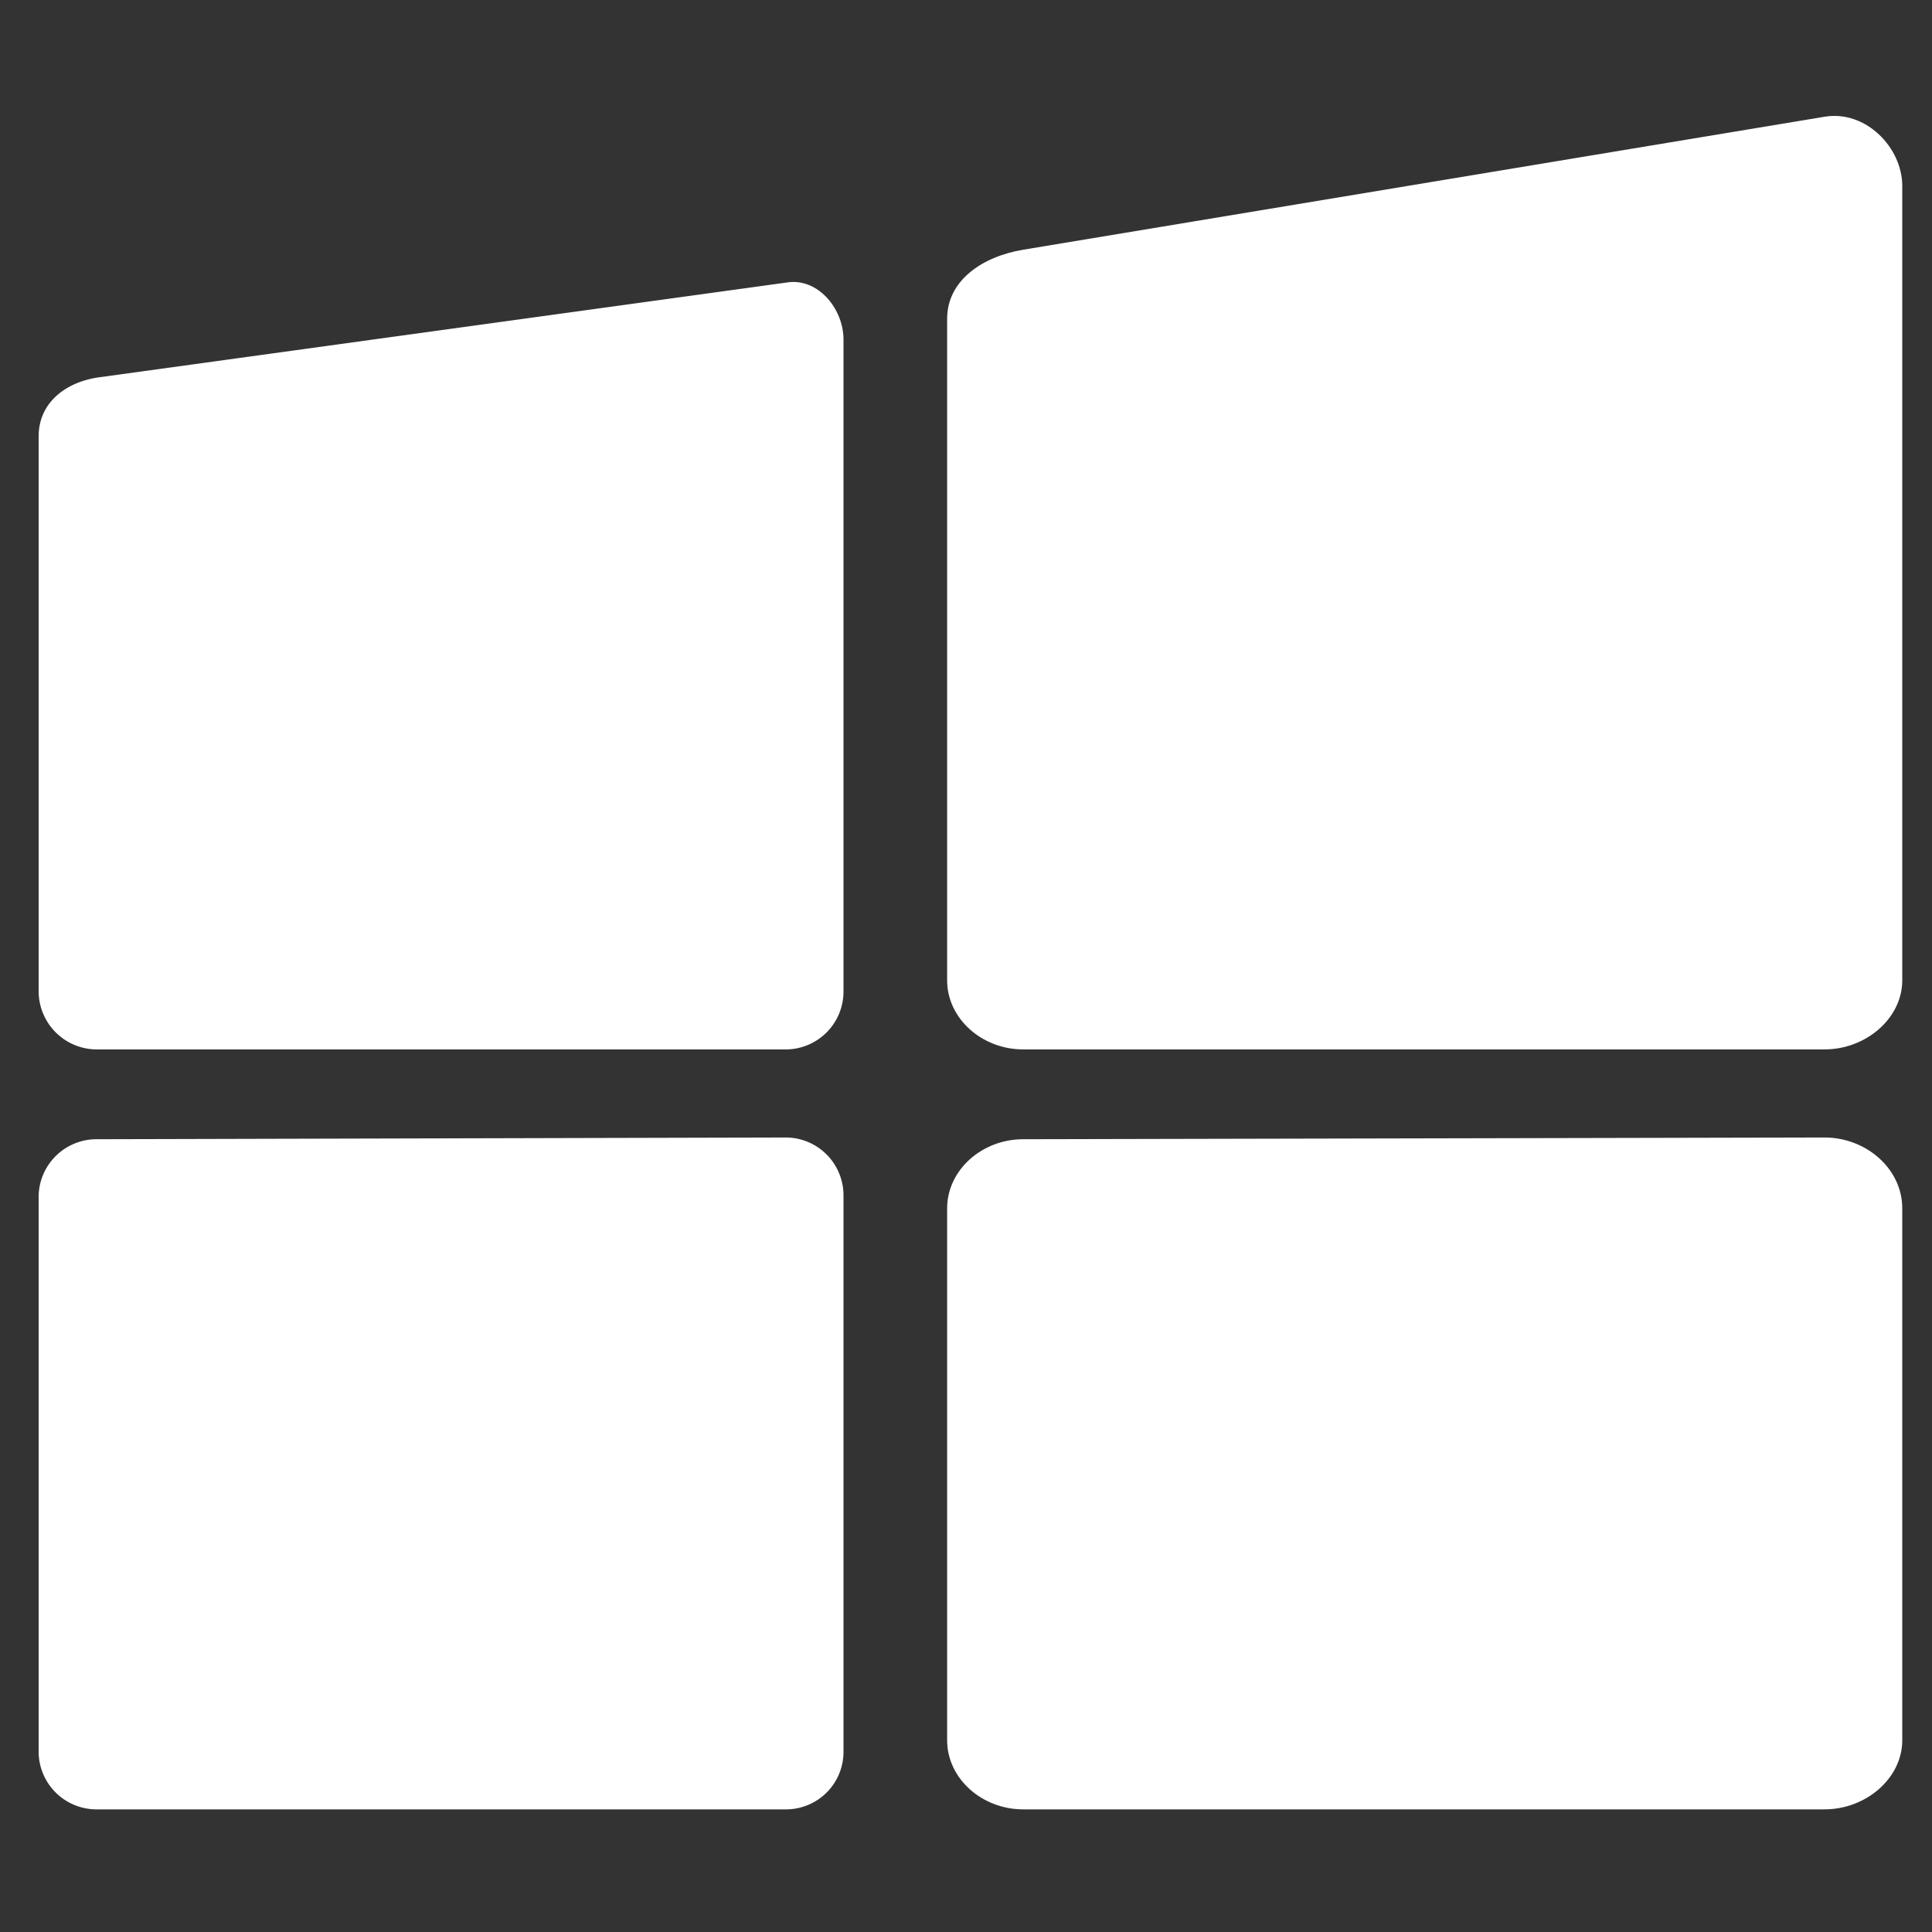
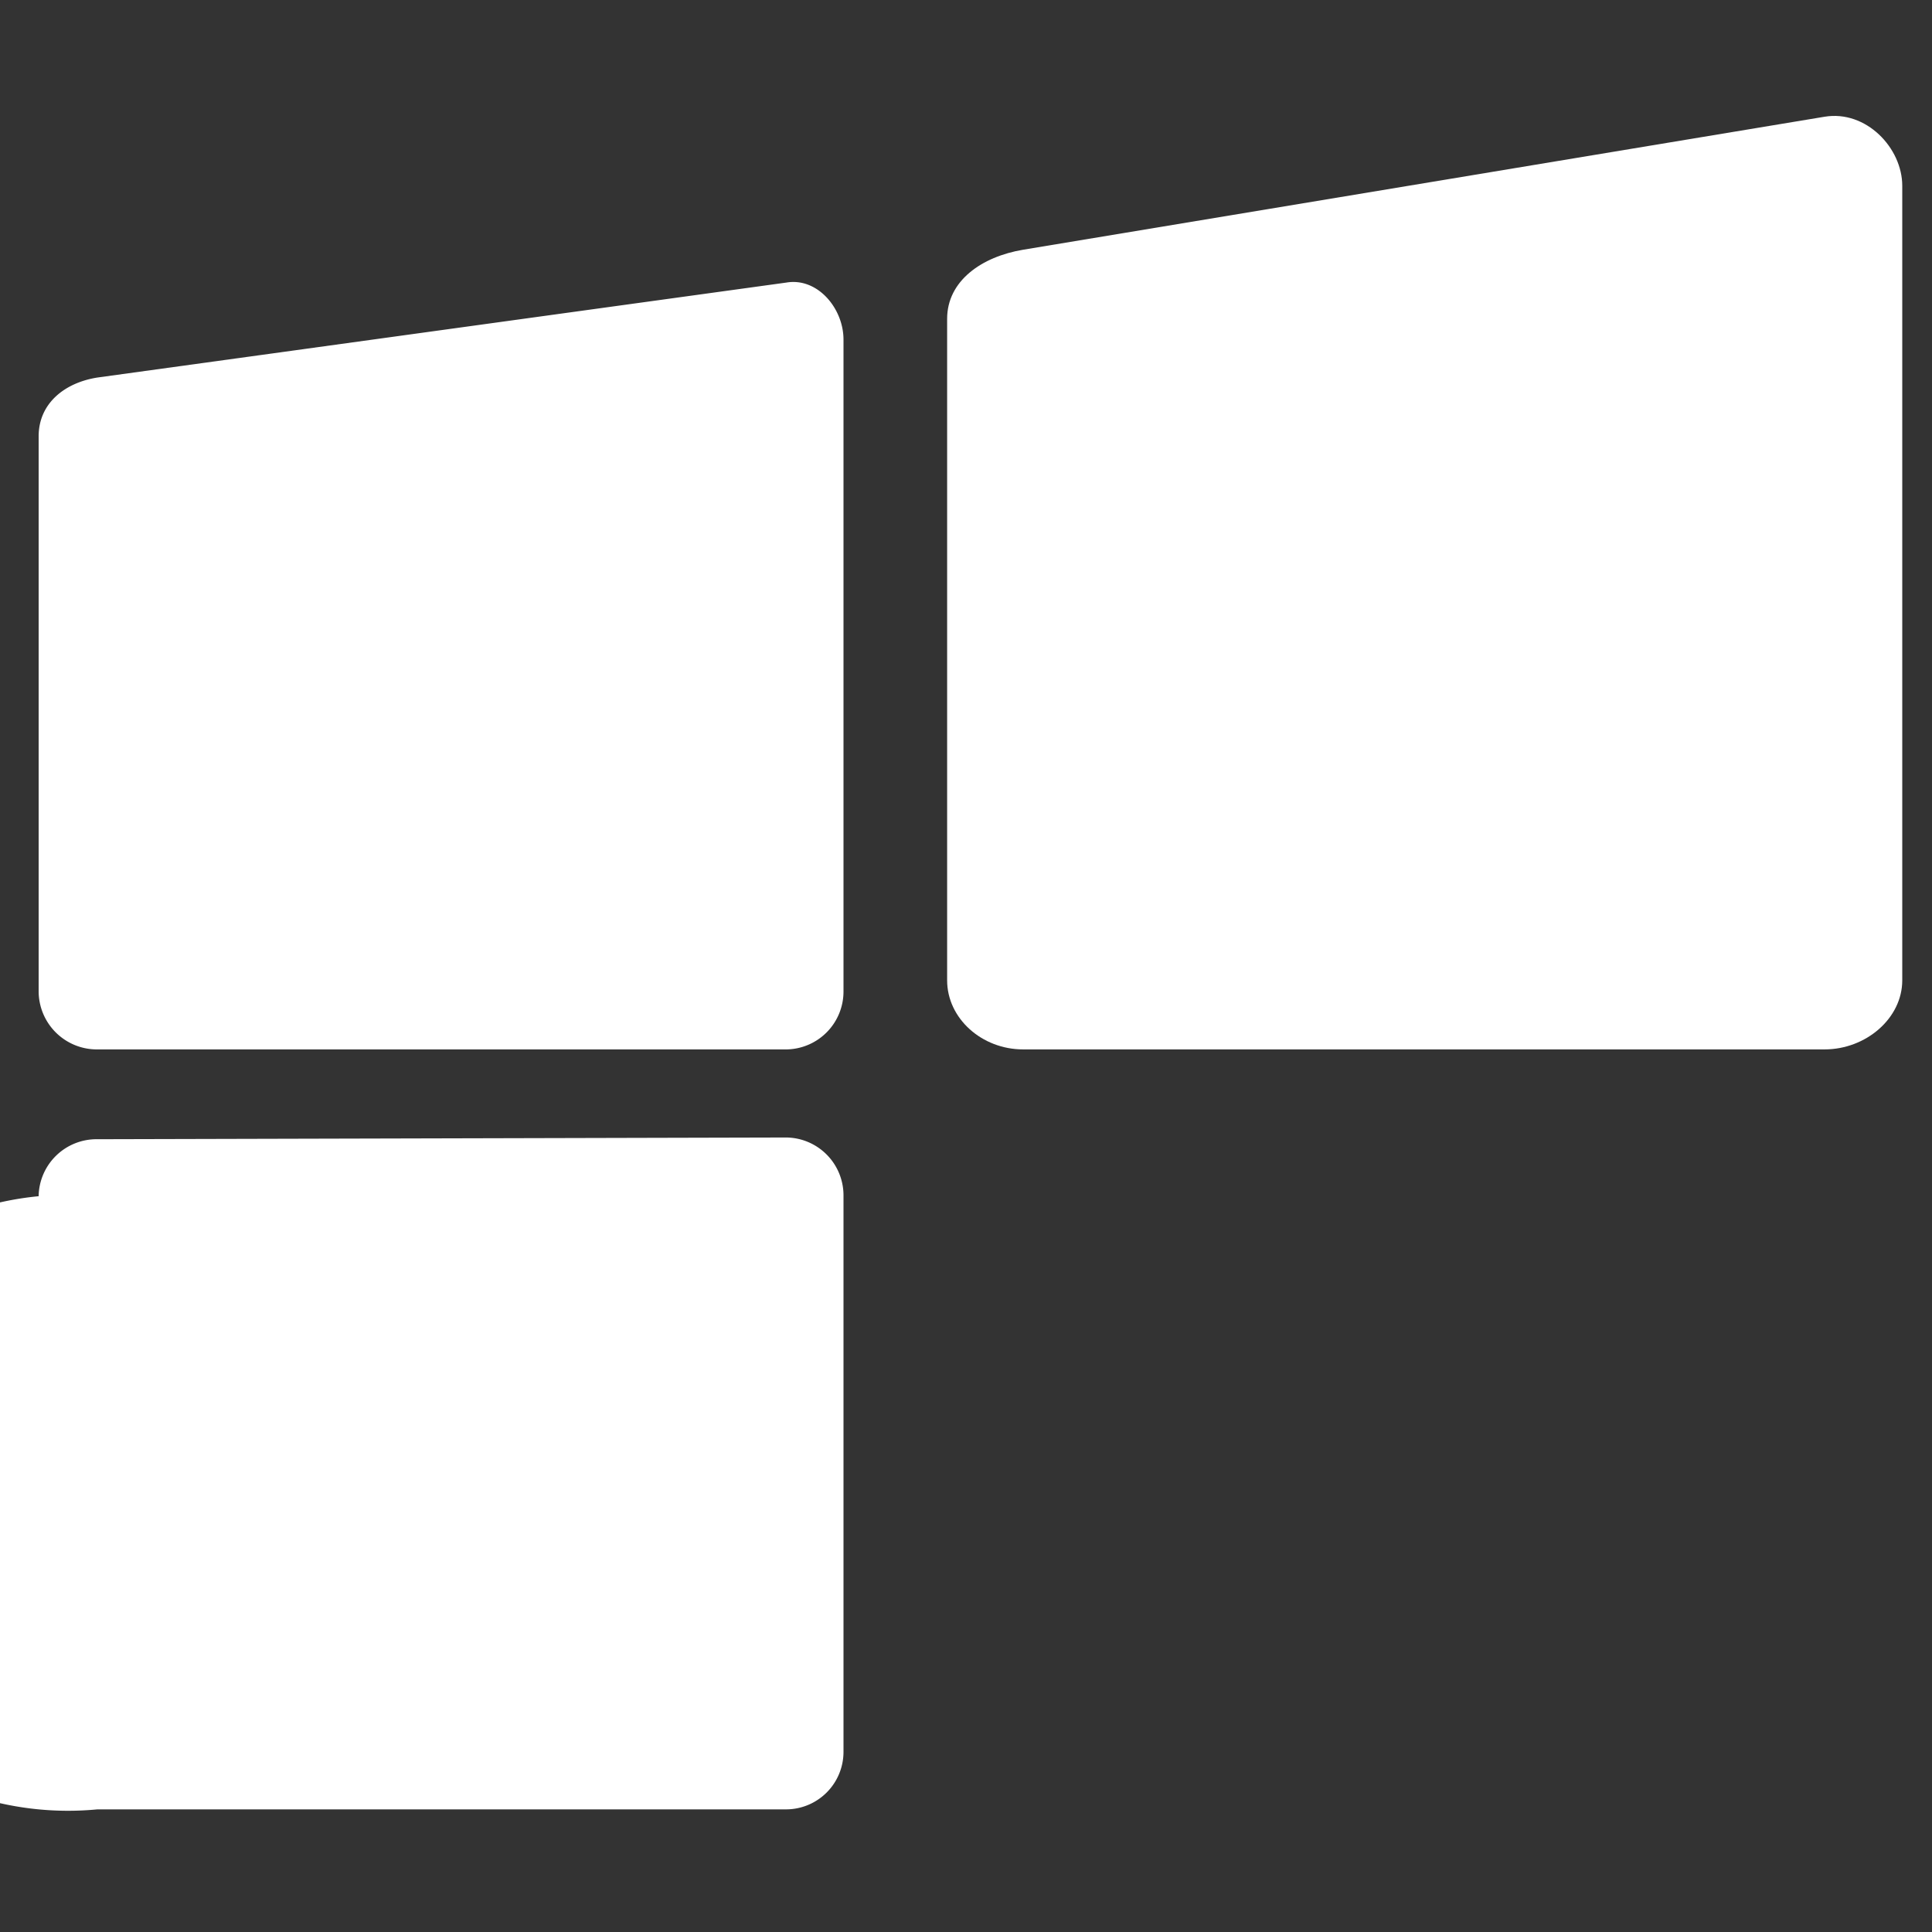
<svg xmlns="http://www.w3.org/2000/svg" width="200" height="200" viewBox="0 0 200 200">
  <rect x="0" y="0" width="200" height="200" fill="#333333" stroke="none" />
  <g id="组_2" data-name="组 2" transform="translate(-914 -742)">
    <g id="组_15" data-name="组 15" transform="translate(914.254 742.474)">
      <g id="组_9" data-name="组 9" transform="translate(3.746 11.526)">
        <g id="图层_x0020_1" transform="translate(0 0)">
          <g id="_2984928989856">
            <path id="路径_19" data-name="路径 19" d="M6.078,175.115H77.417a5.992,5.992,0,0,0,5.9-6.079V101.629c0-3.219-2.682-6.437-5.9-5.9L6.078,105.563C2.681,106.1,0,108.245,0,111.642v57.394a6.029,6.029,0,0,0,6.079,6.079Z" transform="translate(0.001 -78.48)" fill="#fff" fill-rule="evenodd" />
            <path id="路径_20" data-name="路径 20" d="M533.867,96.164h82.961c4.291,0,8.046-3.219,8.046-7.152V6.767c0-3.933-3.754-7.867-8.046-7.152L533.867,13.382C529.576,14.1,526,16.6,526,20.534V89.013C526,92.946,529.576,96.164,533.867,96.164Z" transform="translate(-431.953 0.47)" fill="#fff" fill-rule="evenodd" />
-             <path id="路径_21" data-name="路径 21" d="M6.079,660.55H77.418a5.953,5.953,0,0,0,5.9-5.9V597.077a5.992,5.992,0,0,0-5.9-6.079l-71.339.179A5.992,5.992,0,0,0,0,597.077V654.65A5.992,5.992,0,0,0,6.079,660.55Z" transform="translate(0 -485.245)" fill="#fff" fill-rule="evenodd" />
-             <path id="路径_22" data-name="路径 22" d="M533.867,660.551h82.961c4.291,0,8.046-3.219,8.046-7.152V598.331c0-4.112-3.755-7.331-8.046-7.331l-82.961.179c-4.291,0-7.867,3.219-7.867,7.152V653.4C526,657.333,529.576,660.551,533.867,660.551Z" transform="translate(-431.953 -485.247)" fill="#fff" fill-rule="evenodd" />
+             <path id="路径_21" data-name="路径 21" d="M6.079,660.55H77.418a5.953,5.953,0,0,0,5.9-5.9V597.077a5.992,5.992,0,0,0-5.9-6.079l-71.339.179A5.992,5.992,0,0,0,0,597.077A5.992,5.992,0,0,0,6.079,660.55Z" transform="translate(0 -485.245)" fill="#fff" fill-rule="evenodd" />
          </g>
        </g>
      </g>
-       <rect id="矩形_5" data-name="矩形 5" width="199.613" height="199.098" transform="translate(0.065)" fill="none" />
    </g>
    <rect id="矩形_2" data-name="矩形 2" width="200" height="200" transform="translate(914 742)" fill="none" />
  </g>
</svg>